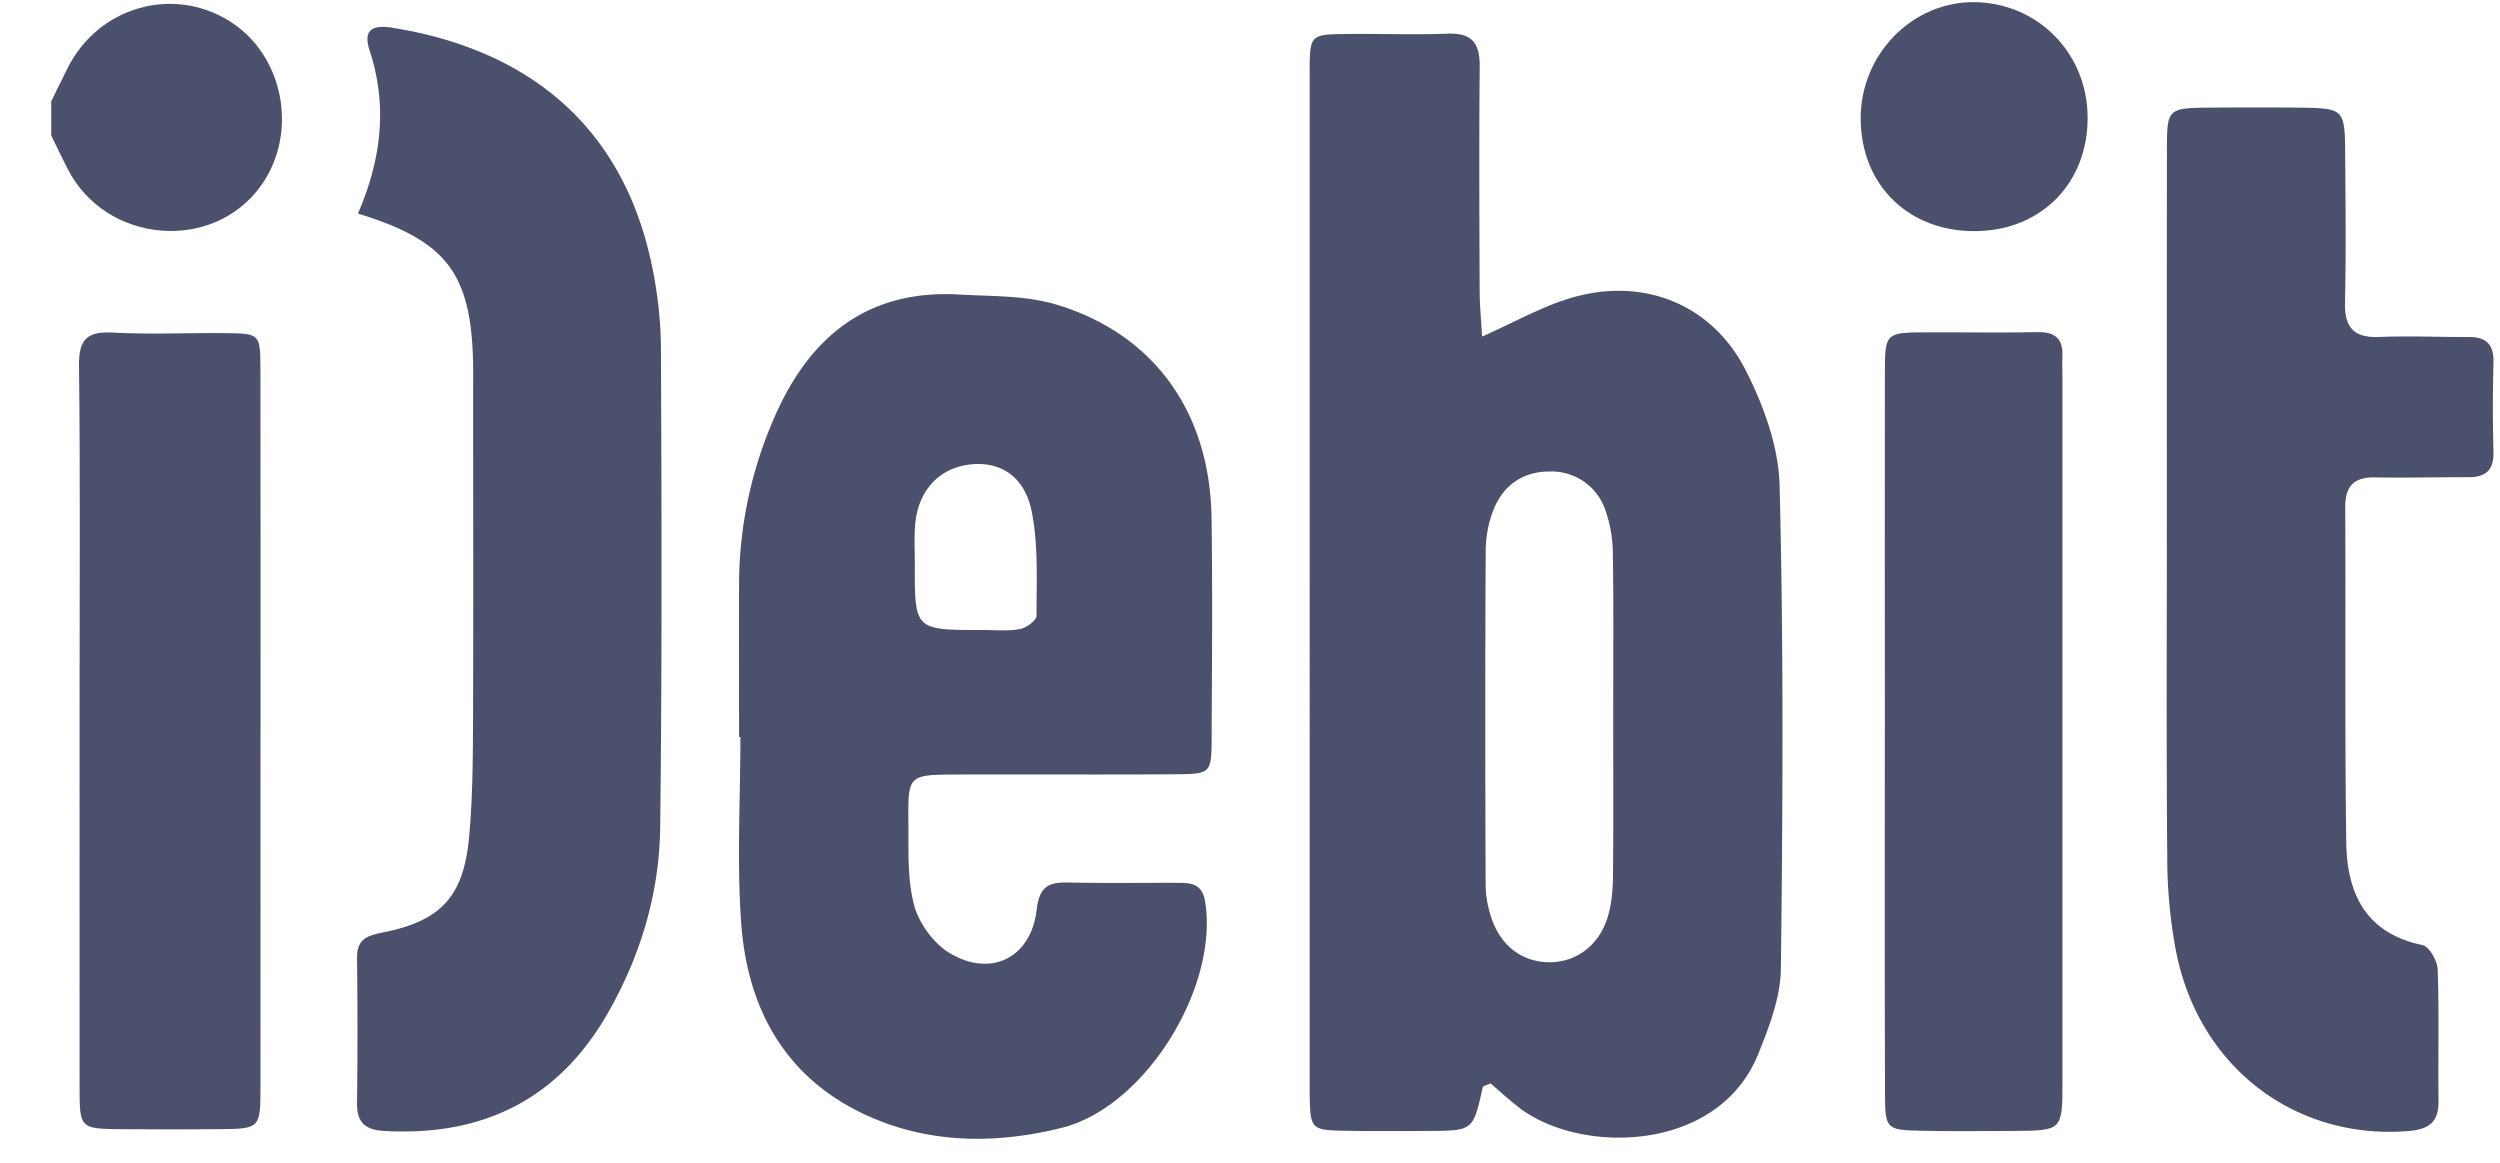
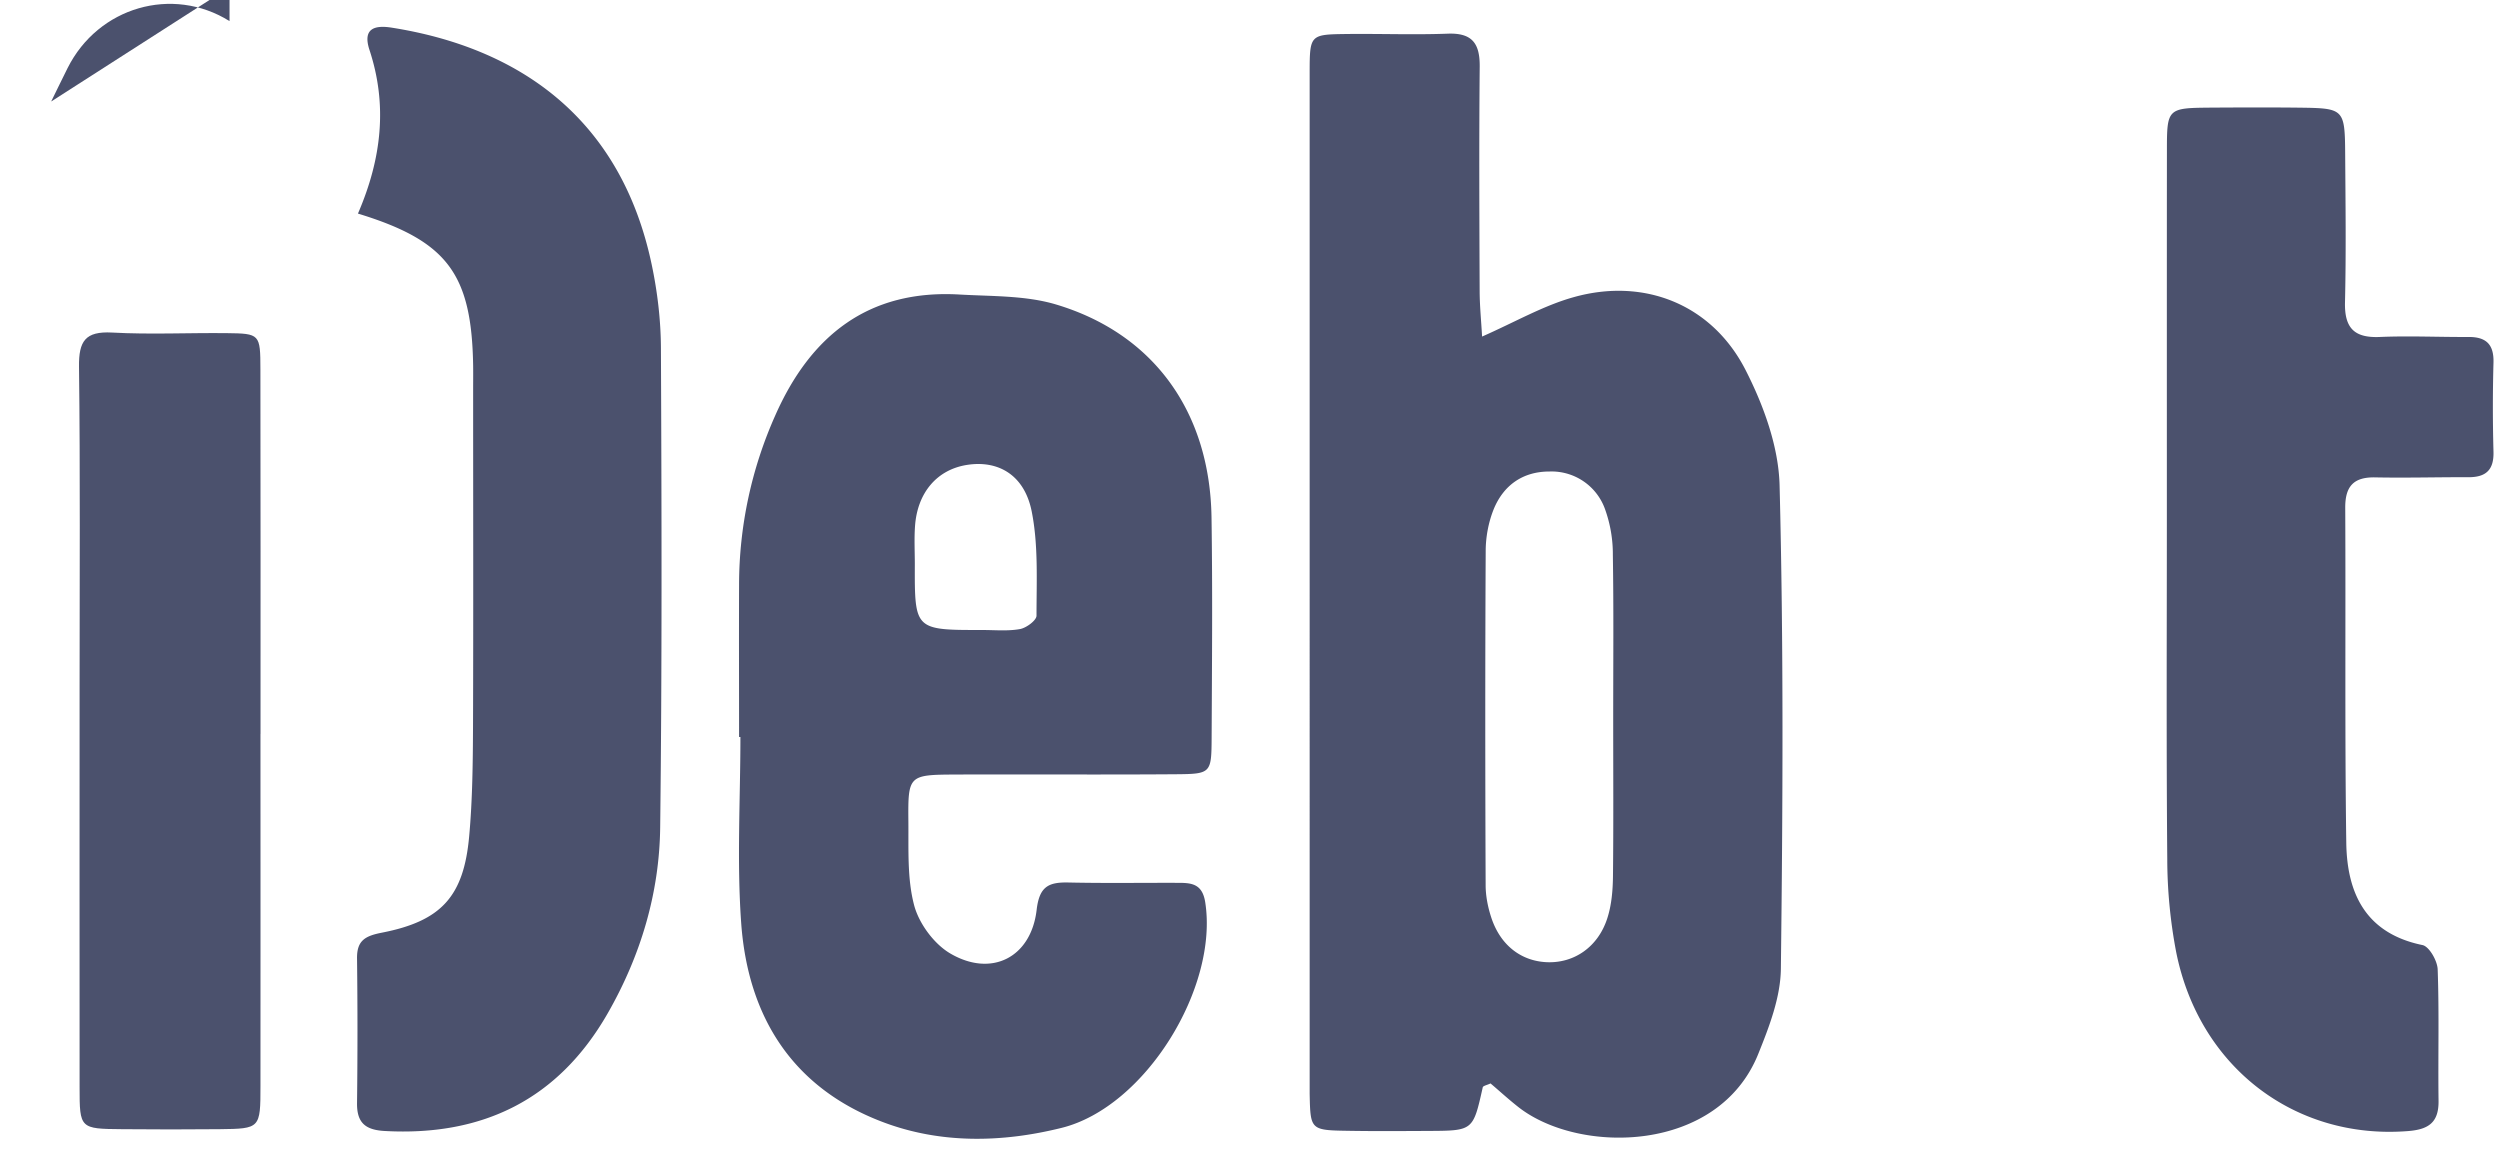
<svg xmlns="http://www.w3.org/2000/svg" width="43" height="20">
  <defs>
-     <path id="a" d="M0 .02h42.177v19.834H0z" />
-   </defs>
+     </defs>
  <g fill="none" fill-rule="evenodd">
-     <path d="M.88 1.746c.095-.192.187-.385.283-.576C1.69.12 2.966-.25 3.948.363c.929.58 1.189 1.907.551 2.816-.82 1.171-2.677 1.019-3.336-.275-.097-.19-.188-.382-.282-.574v-.584Z" fill="#4B516D" />
+     <path d="M.88 1.746c.095-.192.187-.385.283-.576C1.69.12 2.966-.25 3.948.363v-.584Z" fill="#4B516D" />
    <path d="M27.747 12.385c0-.947.009-1.894-.006-2.84a2.286 2.286 0 0 0-.132-.78.976.976 0 0 0-.96-.655c-.456 0-.791.236-.96.655-.087.219-.134.469-.135.706-.01 1.917-.009 3.835-.001 5.753 0 .19.04.387.1.567.158.471.514.742.959.759.466.017.876-.264 1.034-.757.073-.226.094-.475.097-.714.01-.898.004-1.796.004-2.694m-2.255-6.596c.567-.25 1.05-.53 1.569-.676 1.215-.344 2.382.12 2.96 1.246.312.61.572 1.322.588 1.995.07 2.768.055 5.54.022 8.31-.006.49-.2.995-.388 1.461-.686 1.712-3.067 1.735-4.116.925-.17-.132-.33-.28-.49-.415-.058.028-.128.04-.134.068-.166.743-.165.745-.924.749-.462.002-.924.006-1.385-.002-.655-.01-.655-.014-.668-.637V1.244c.001-.646.008-.651.628-.659.583-.007 1.167.016 1.75-.006.418-.015.55.169.547.564-.012 1.288-.006 2.576-.001 3.864.001.257.027.514.042.782M15.735 9.706c-.003 1.131-.003 1.131 1.16 1.13.216 0 .438.022.649-.016.11-.02.284-.15.284-.23 0-.6.033-1.214-.083-1.795-.125-.624-.572-.88-1.104-.8-.52.078-.864.475-.903 1.06-.015.216-.003.434-.003.651Zm-3.023 2.97c0-.876-.003-1.751 0-2.627a7.167 7.167 0 0 1 .62-2.898c.606-1.375 1.603-2.176 3.173-2.085.554.032 1.133.015 1.655.17 1.685.503 2.65 1.851 2.678 3.661.019 1.265.008 2.53.002 3.794-.003.606-.012.621-.603.626-1.265.01-2.53 0-3.794.005-.815.004-.826.01-.819.803.005.484-.022.986.099 1.445.083.313.339.662.617.827.71.42 1.393.075 1.49-.745.046-.4.2-.48.543-.473.632.014 1.264.004 1.896.006.23 0 .41.02.46.329.233 1.462-1.024 3.525-2.468 3.885-1.02.254-2.08.28-3.083-.102-1.552-.59-2.312-1.813-2.429-3.413-.077-1.064-.014-2.139-.014-3.208h-.023ZM6.157 3.673c.41-.95.509-1.87.198-2.814-.123-.374.094-.428.378-.384 2.149.338 3.935 1.518 4.475 4.07.1.473.158.962.16 1.445.012 2.748.02 5.497-.013 8.246-.014 1.131-.338 2.208-.903 3.194-.847 1.478-2.146 2.116-3.834 2.023-.335-.018-.482-.142-.477-.483.01-.827.01-1.654 0-2.481-.005-.31.136-.39.427-.447 1.025-.2 1.409-.624 1.502-1.66.057-.628.063-1.262.066-1.894.007-1.922.002-3.844.002-5.766 0-.146.002-.292 0-.438-.026-1.574-.444-2.14-1.98-2.61M37.27 8.874c0-2.09-.001-4.18.001-6.27 0-.745.004-.747.772-.753.51-.003 1.021-.005 1.531.001.741.01.758.026.763.796.006.85.017 1.701-.003 2.551-.01.44.156.616.597.597.51-.022 1.02.003 1.53 0 .304-.001.436.131.427.442-.014.51-.014 1.021 0 1.531.009.314-.13.44-.43.439-.535-.002-1.07.014-1.604.003-.375-.008-.518.157-.516.524.01 1.92-.009 3.84.018 5.76.012.872.335 1.559 1.31 1.76.115.023.257.27.262.419.027.752.005 1.506.015 2.26.005.374-.172.494-.53.521-1.942.151-3.591-1.102-3.984-3.086a8.597 8.597 0 0 1-.152-1.59c-.017-1.968-.007-3.937-.007-5.905" fill="#4B516D" />
    <path d="M4.48 12.624c0 2.017.002 4.035 0 6.052 0 .734-.004.738-.704.746-.559.006-1.118.005-1.677 0-.724-.006-.73-.01-.73-.72-.002-2.309 0-4.618 0-6.927 0-1.823.012-3.647-.01-5.47-.005-.437.107-.61.569-.585.654.036 1.312.003 1.968.01.575.007.582.014.583.622.004 2.09.002 4.181.002 6.272" fill="#4B516D" />
-     <path d="M32.42 12.547c-.001-2.041-.003-4.082 0-6.123.001-.703.008-.705.729-.708.632-.003 1.264.01 1.895-.003.315-.007.446.122.429.429-.007.12.001.242.001.364v12.099c0 .84-.004.842-.84.847-.534.002-1.068.009-1.603-.003-.585-.014-.607-.03-.609-.634-.007-2.09-.003-4.179-.003-6.268M35.907 2.01c.009 1.125-.78 1.942-1.9 1.965-1.163.024-1.998-.78-2.003-1.93-.006-1.11.89-2.025 1.968-2.008 1.082.018 1.927.879 1.935 1.972" fill="#4B516D" />
  </g>
</svg>